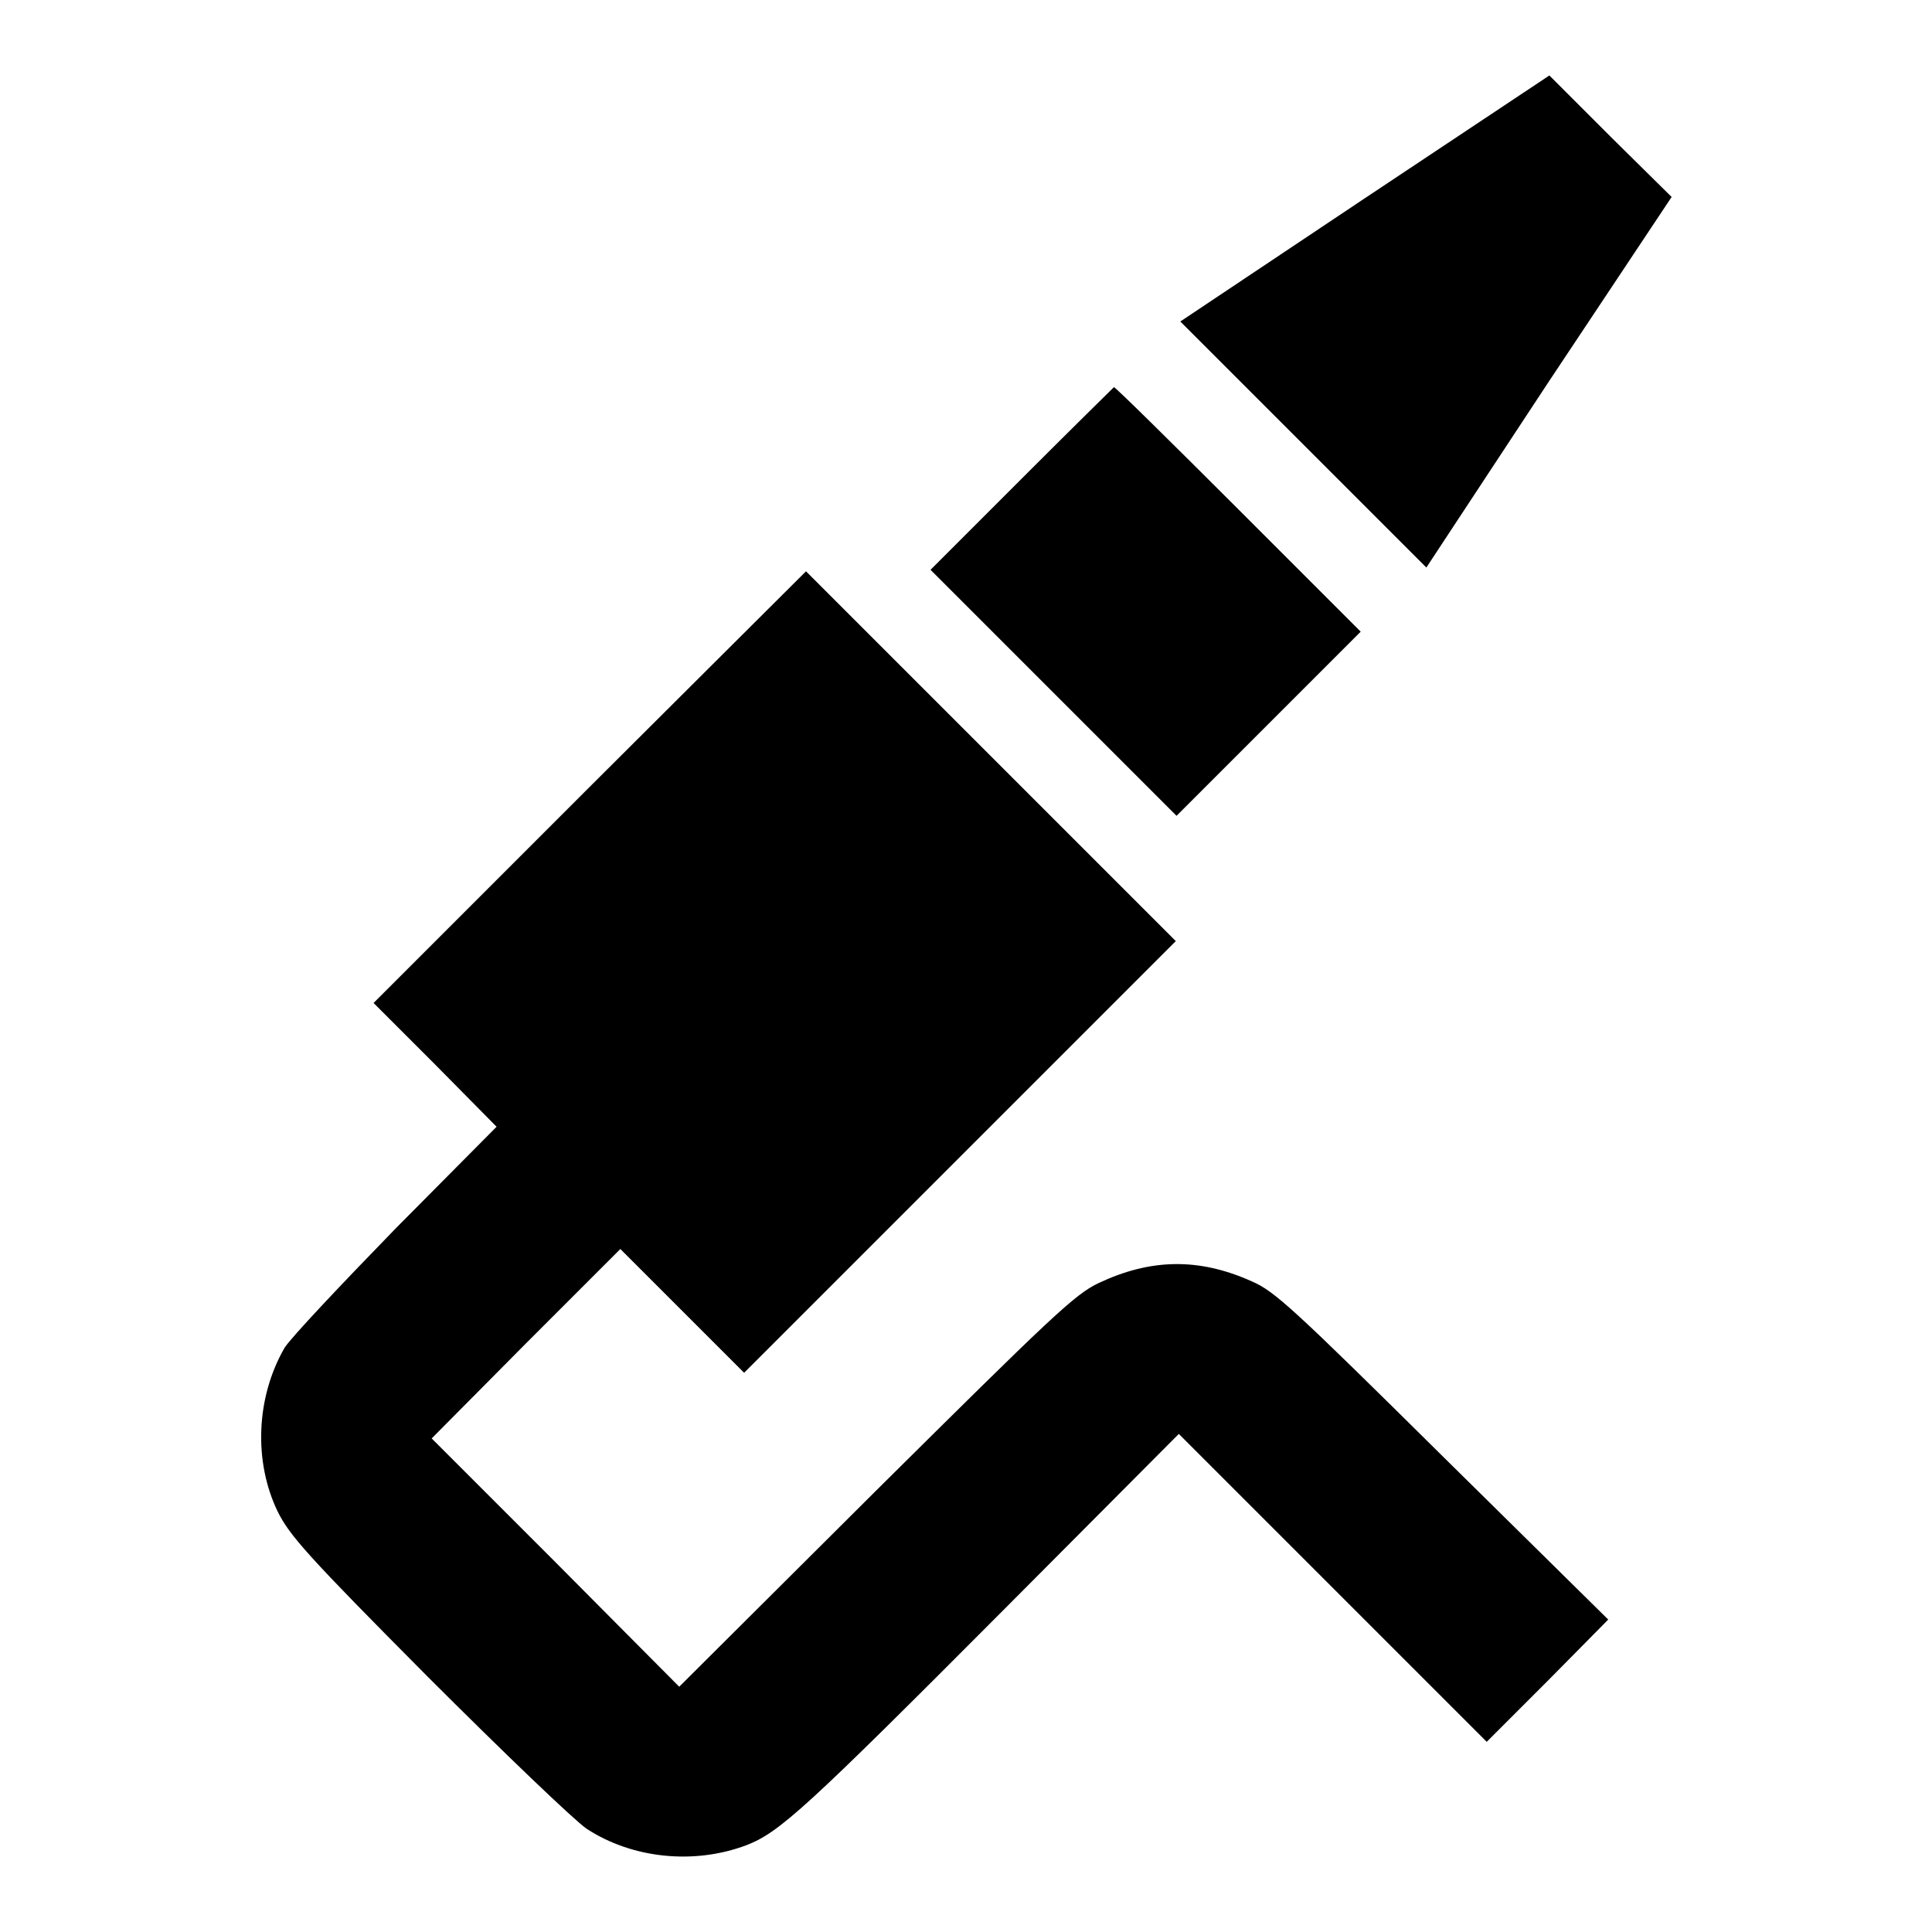
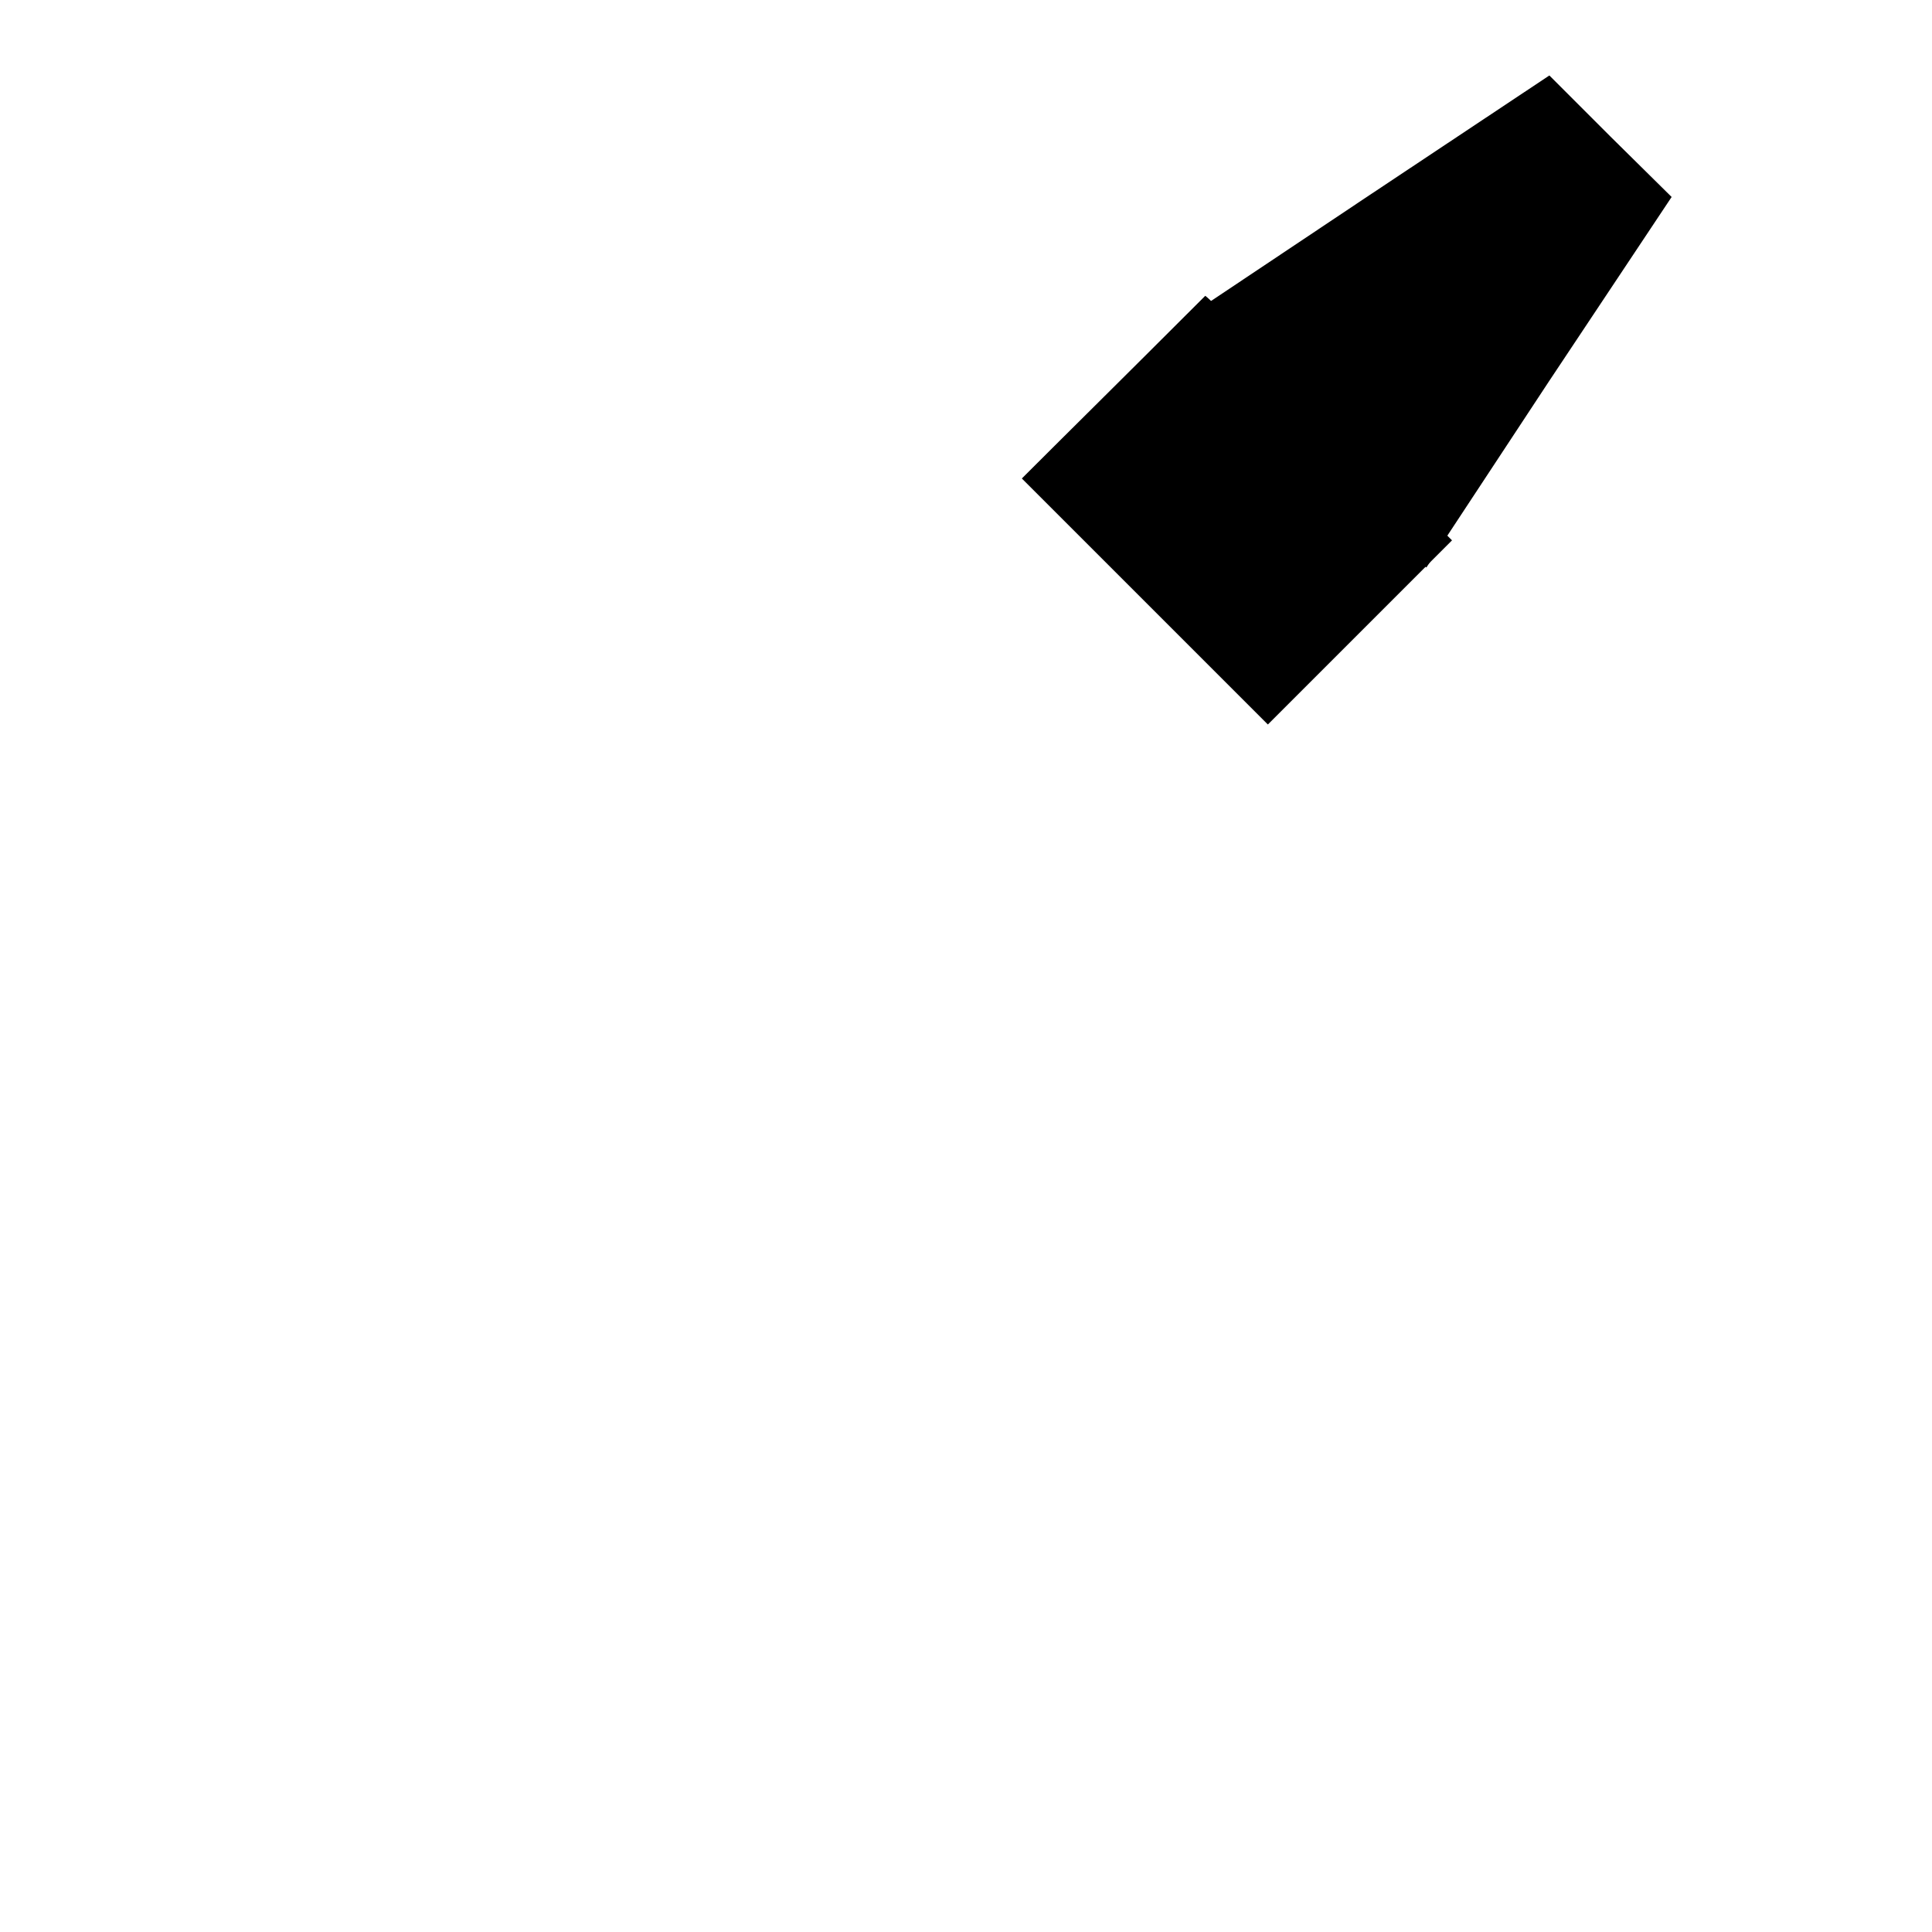
<svg xmlns="http://www.w3.org/2000/svg" version="1.1" x="0px" y="0px" viewBox="0 0 256 256" enable-background="new 0 0 256 256" xml:space="preserve">
  <g>
    <g>
      <g>
        <path fill="#000000" d="M180.8,26.3l-24.4,16.3l16.3,16.3l16.3,16.3l16.2-24.6l16.3-24.5l-8.1-8l-8.1-8.1L180.8,26.3z" />
-         <path fill="#000000" d="M135.4,63.4l-12.1,12.1l16.3,16.3l16.3,16.3l12.2-12.2l12.2-12.2l-16.2-16.2c-8.9-8.9-16.3-16.2-16.5-16.2C147.6,51.3,142.1,56.7,135.4,63.4z" />
-         <path fill="#000000" d="M78.1,104.3l-28.6,28.6l8.2,8.2l8.1,8.2l-13.3,13.4c-7.3,7.5-14,14.6-14.8,15.9c-3.8,6.6-4.1,15.1-0.9,21.7c1.6,3.2,3.9,5.8,19.8,21.8c10.3,10.3,19.4,19,21.1,20.2c6.1,4,14.3,4.8,21.2,2.2c4.4-1.7,7.9-4.9,34.2-31.3l23.1-23.2l20.4,20.4l20.4,20.4l8.1-8.1l8-8.1L191.2,193c-19.8-19.6-22.3-21.9-25.3-23.2c-7.1-3.2-13.5-3-20.3,0.2c-3.2,1.5-6.3,4.5-29.6,27.6l-26,25.9L73.6,207l-16.4-16.4L69.7,178l12.5-12.5l8.2,8.2l8.2,8.2l28.6-28.6l28.6-28.6l-24.5-24.5l-24.5-24.5L78.1,104.3z" />
+         <path fill="#000000" d="M135.4,63.4l16.3,16.3l16.3,16.3l12.2-12.2l12.2-12.2l-16.2-16.2c-8.9-8.9-16.3-16.2-16.5-16.2C147.6,51.3,142.1,56.7,135.4,63.4z" />
      </g>
    </g>
  </g>
</svg>